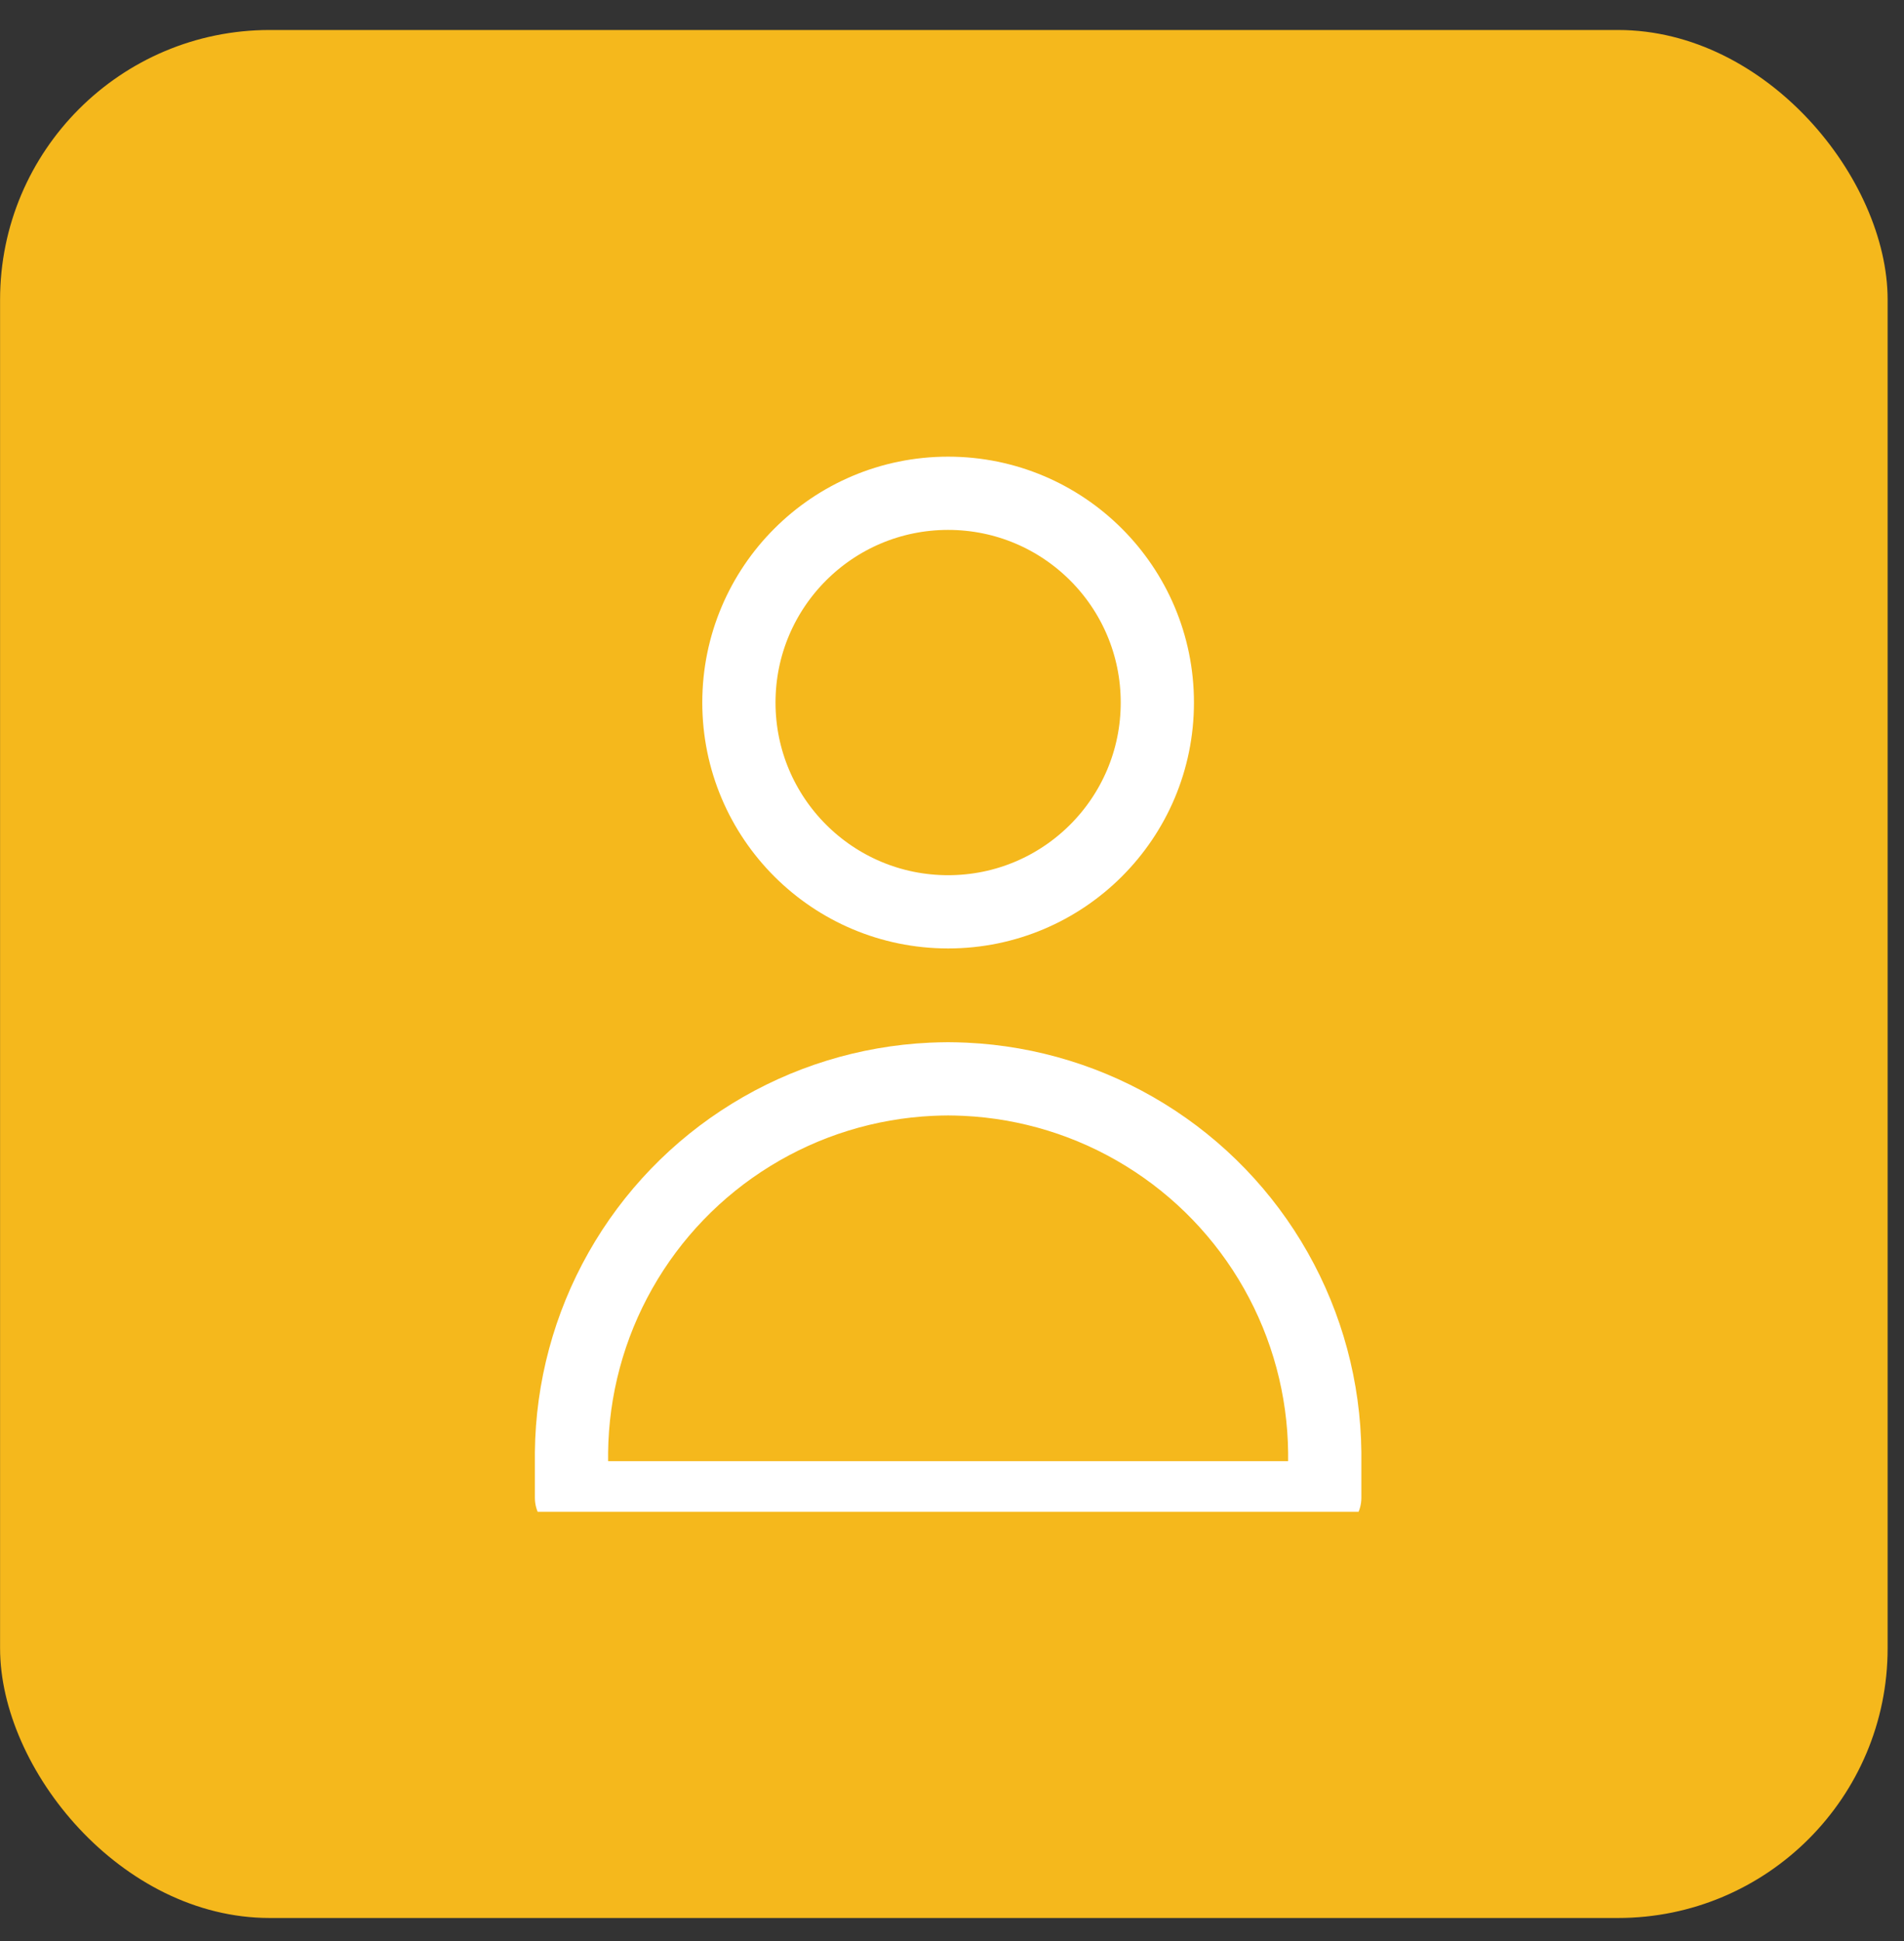
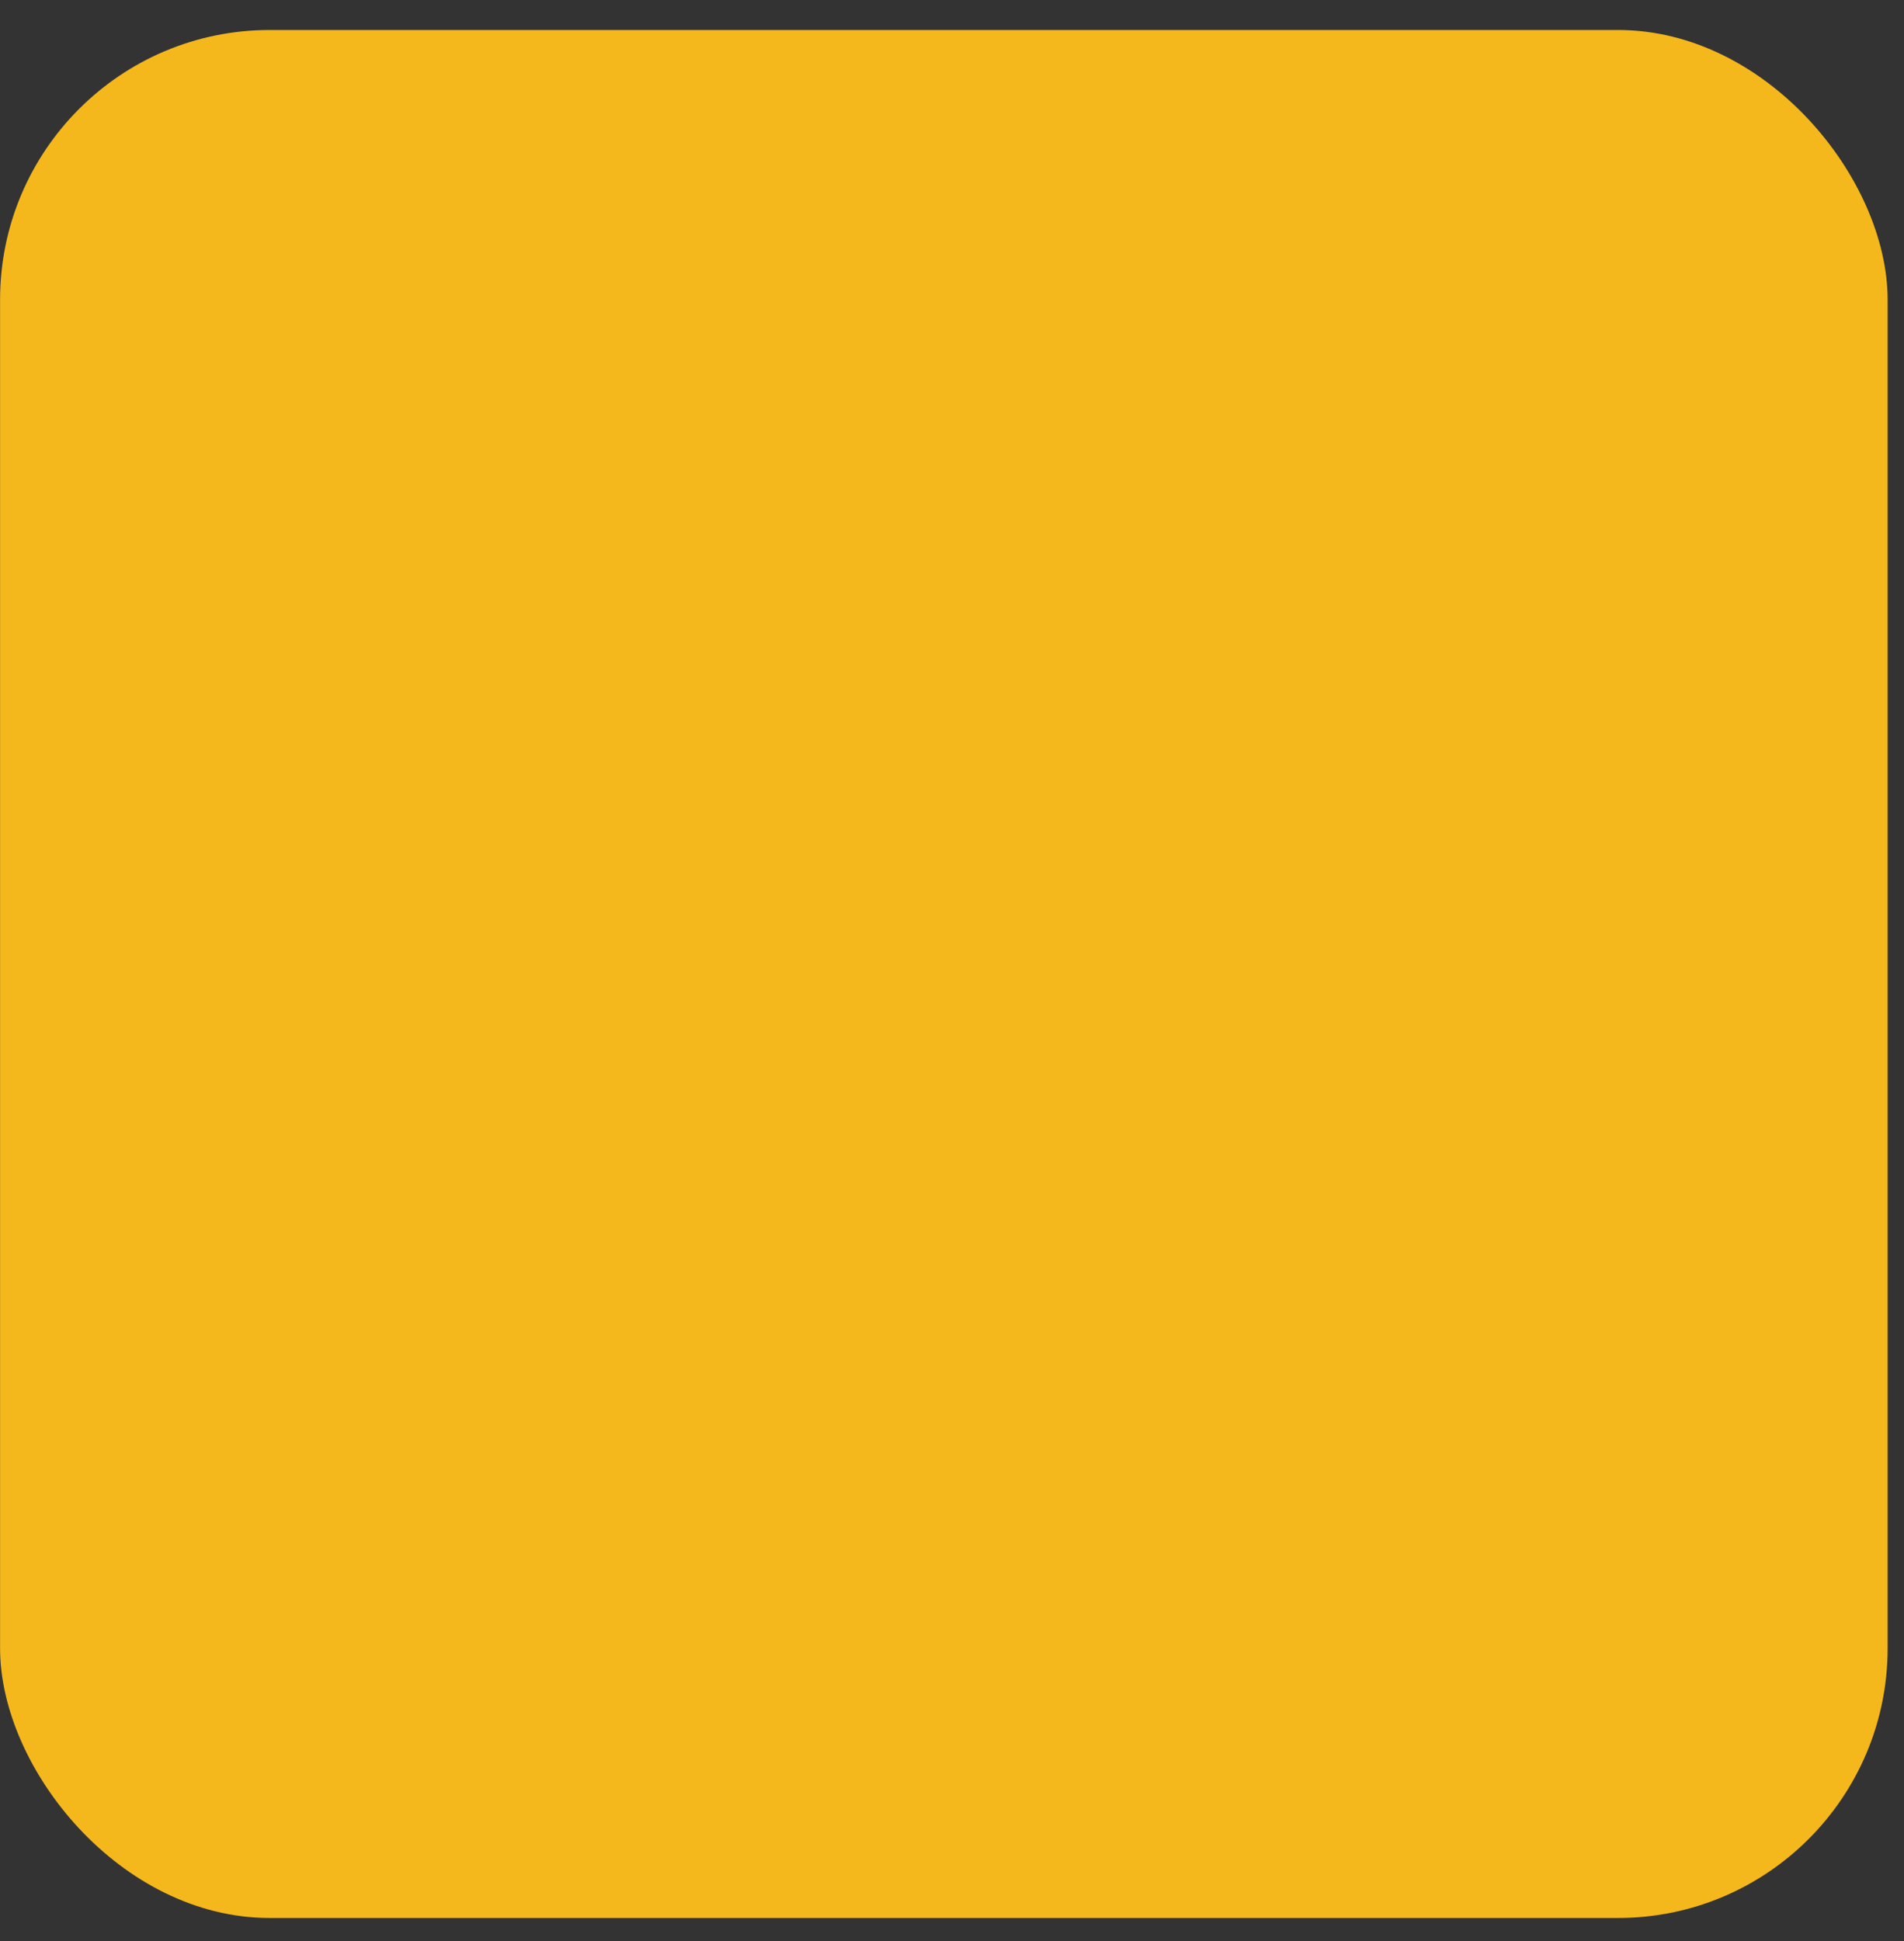
<svg xmlns="http://www.w3.org/2000/svg" width="52" height="53" viewBox="0 0 52 53" fill="none">
  <rect x="0" y="0" width="52" height="53" fill="#333333" stroke="none" />
  <rect x="0.002" y="0.819" width="51.551" height="51.551" rx="7.364" fill="#F5B81C" />
  <g clip-path="url(#clip0_3036_4885)">
-     <path d="M25.894 24.897C29.05 24.897 31.608 22.339 31.608 19.183C31.608 16.027 29.05 13.469 25.894 13.469C22.738 13.469 20.18 16.027 20.18 19.183C20.18 22.339 22.738 24.897 25.894 24.897Z" stroke="white" stroke-width="2" stroke-linecap="round" stroke-linejoin="round" />
-     <path d="M15.608 40.897H25.894H36.18V39.658C36.162 37.916 35.702 36.207 34.844 34.691C33.986 33.174 32.758 31.9 31.274 30.987C29.791 30.073 28.1 29.551 26.359 29.469C26.204 29.462 26.049 29.458 25.894 29.457C25.739 29.458 25.584 29.462 25.429 29.469C23.689 29.551 21.997 30.073 20.514 30.987C19.03 31.9 17.802 33.174 16.944 34.691C16.086 36.207 15.627 37.916 15.608 39.658V40.897Z" stroke="white" stroke-width="2" stroke-linecap="round" stroke-linejoin="round" />
-   </g>
+     </g>
  <defs>
    <clipPath id="clip0_3036_4885">
-       <rect width="32" height="29.156" fill="white" transform="translate(10 12.123)" />
-     </clipPath>
+       </clipPath>
  </defs>
</svg>